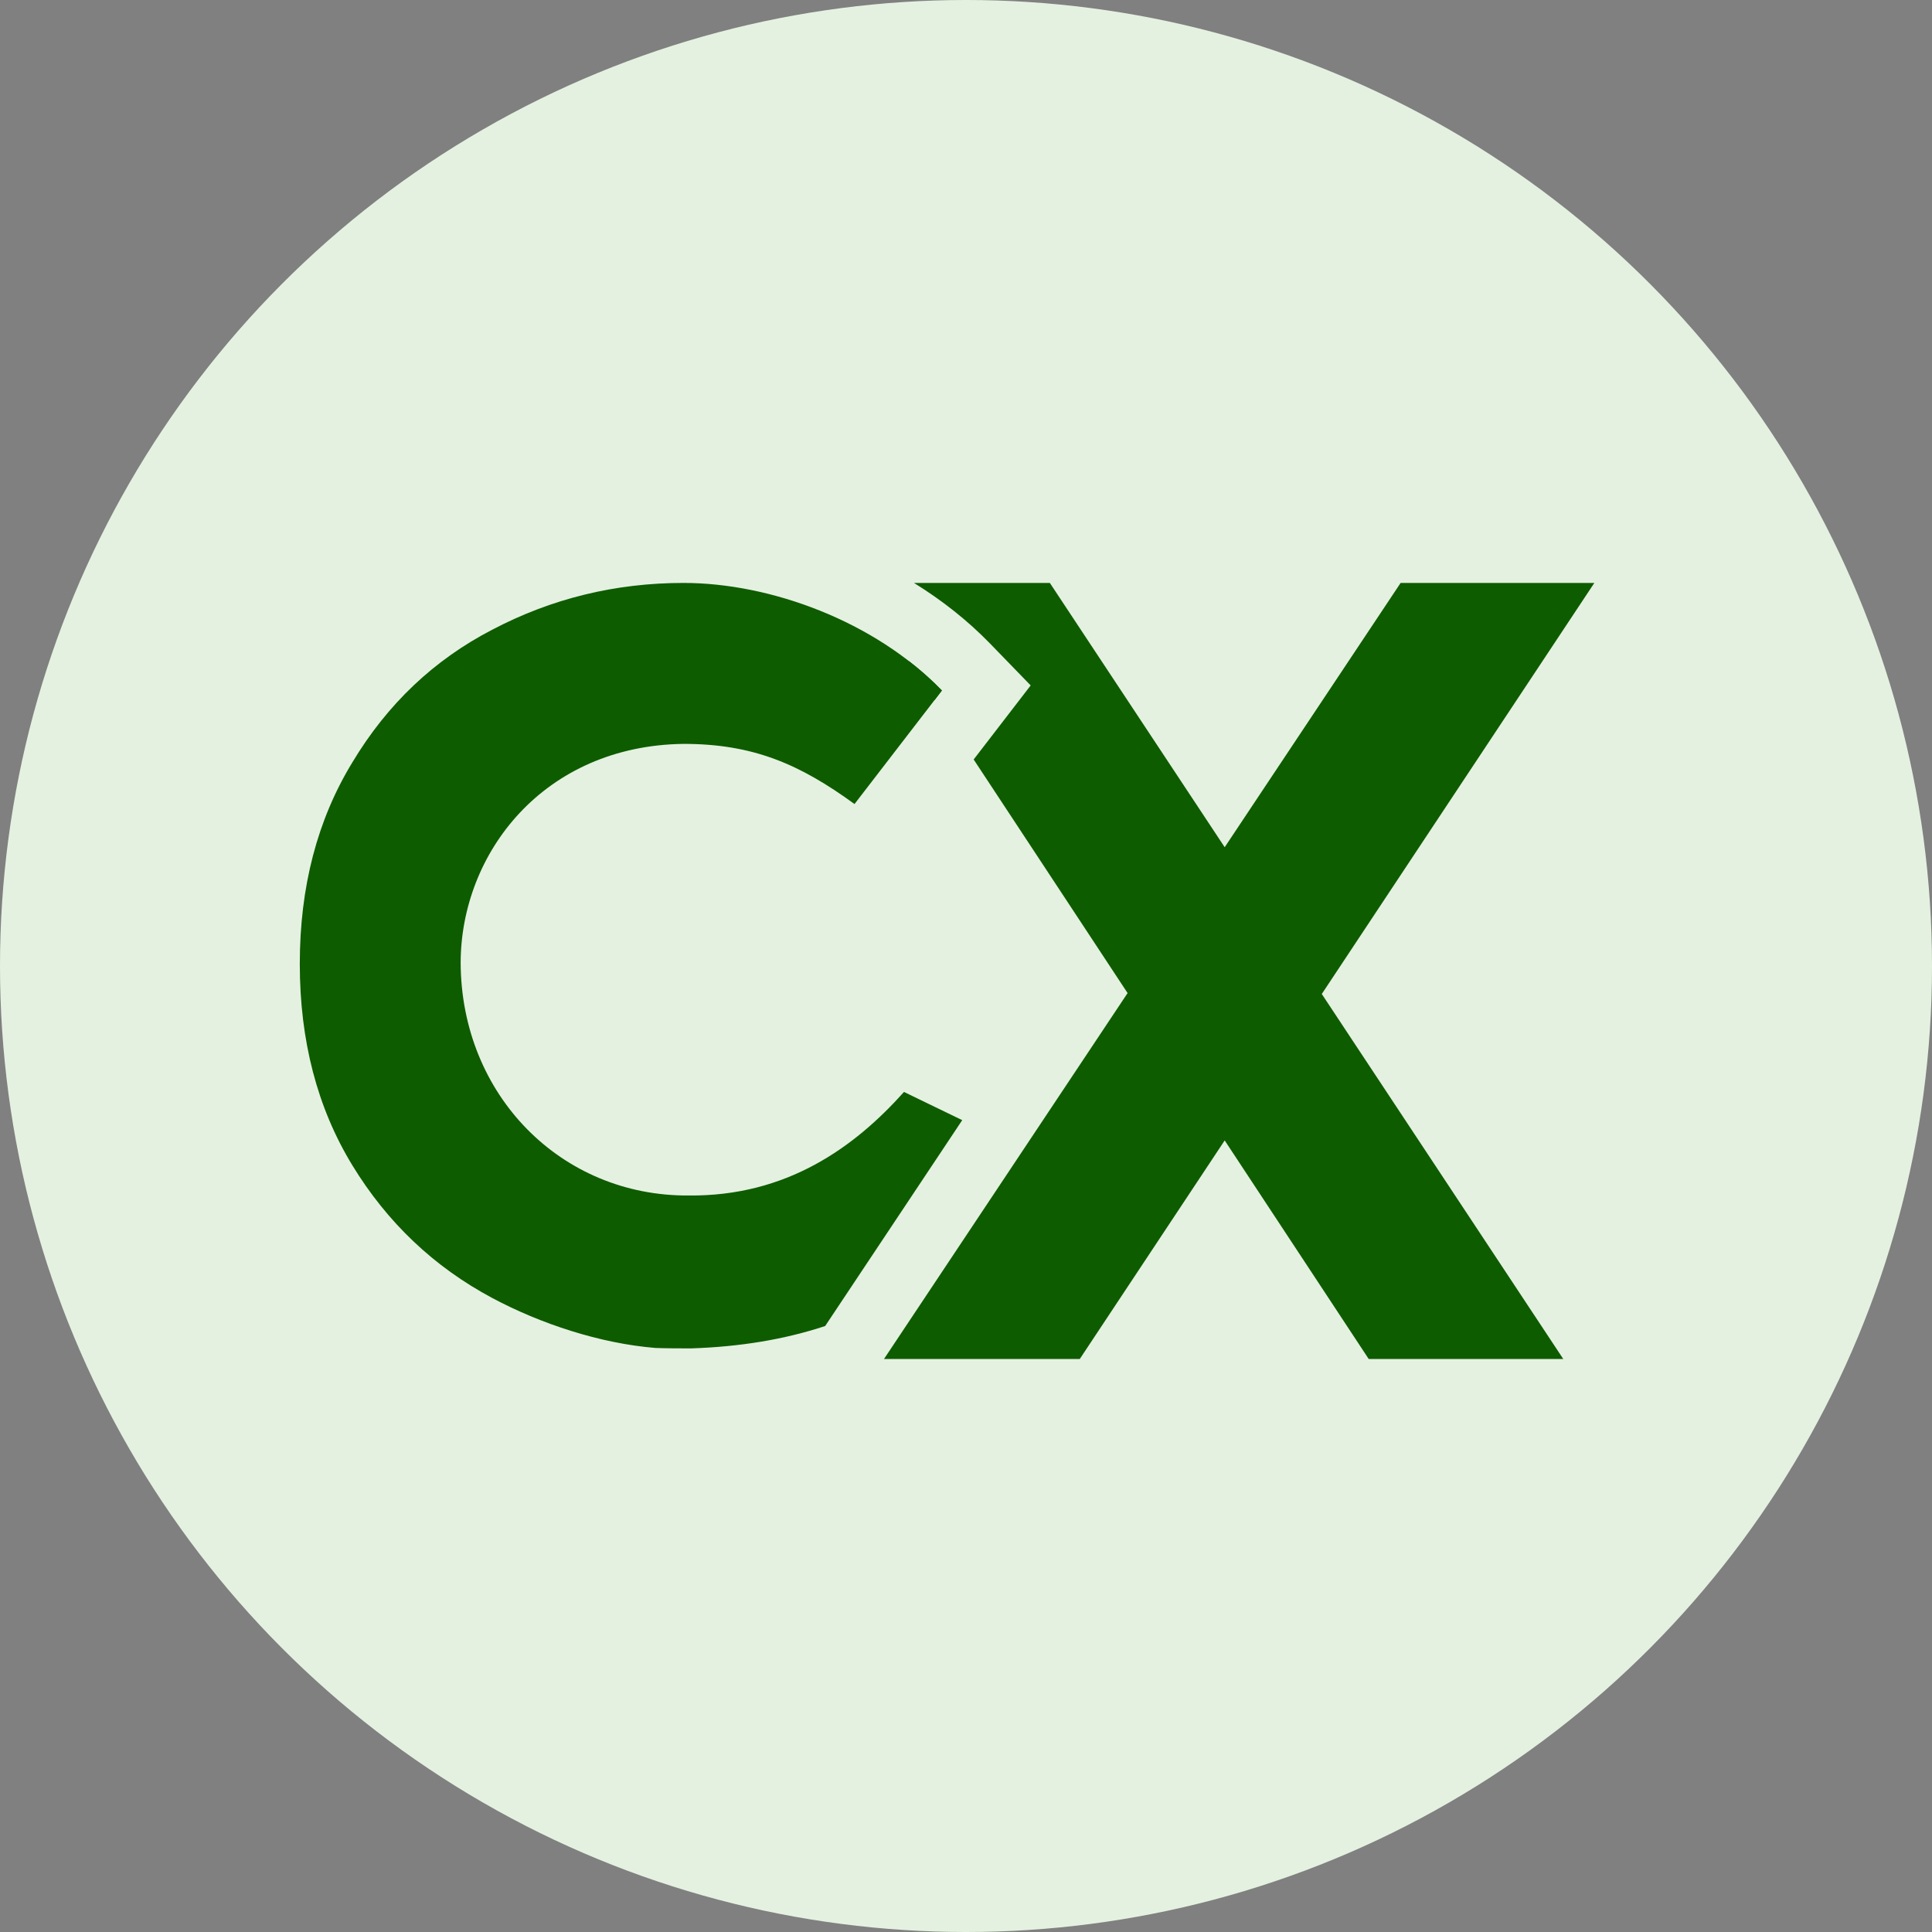
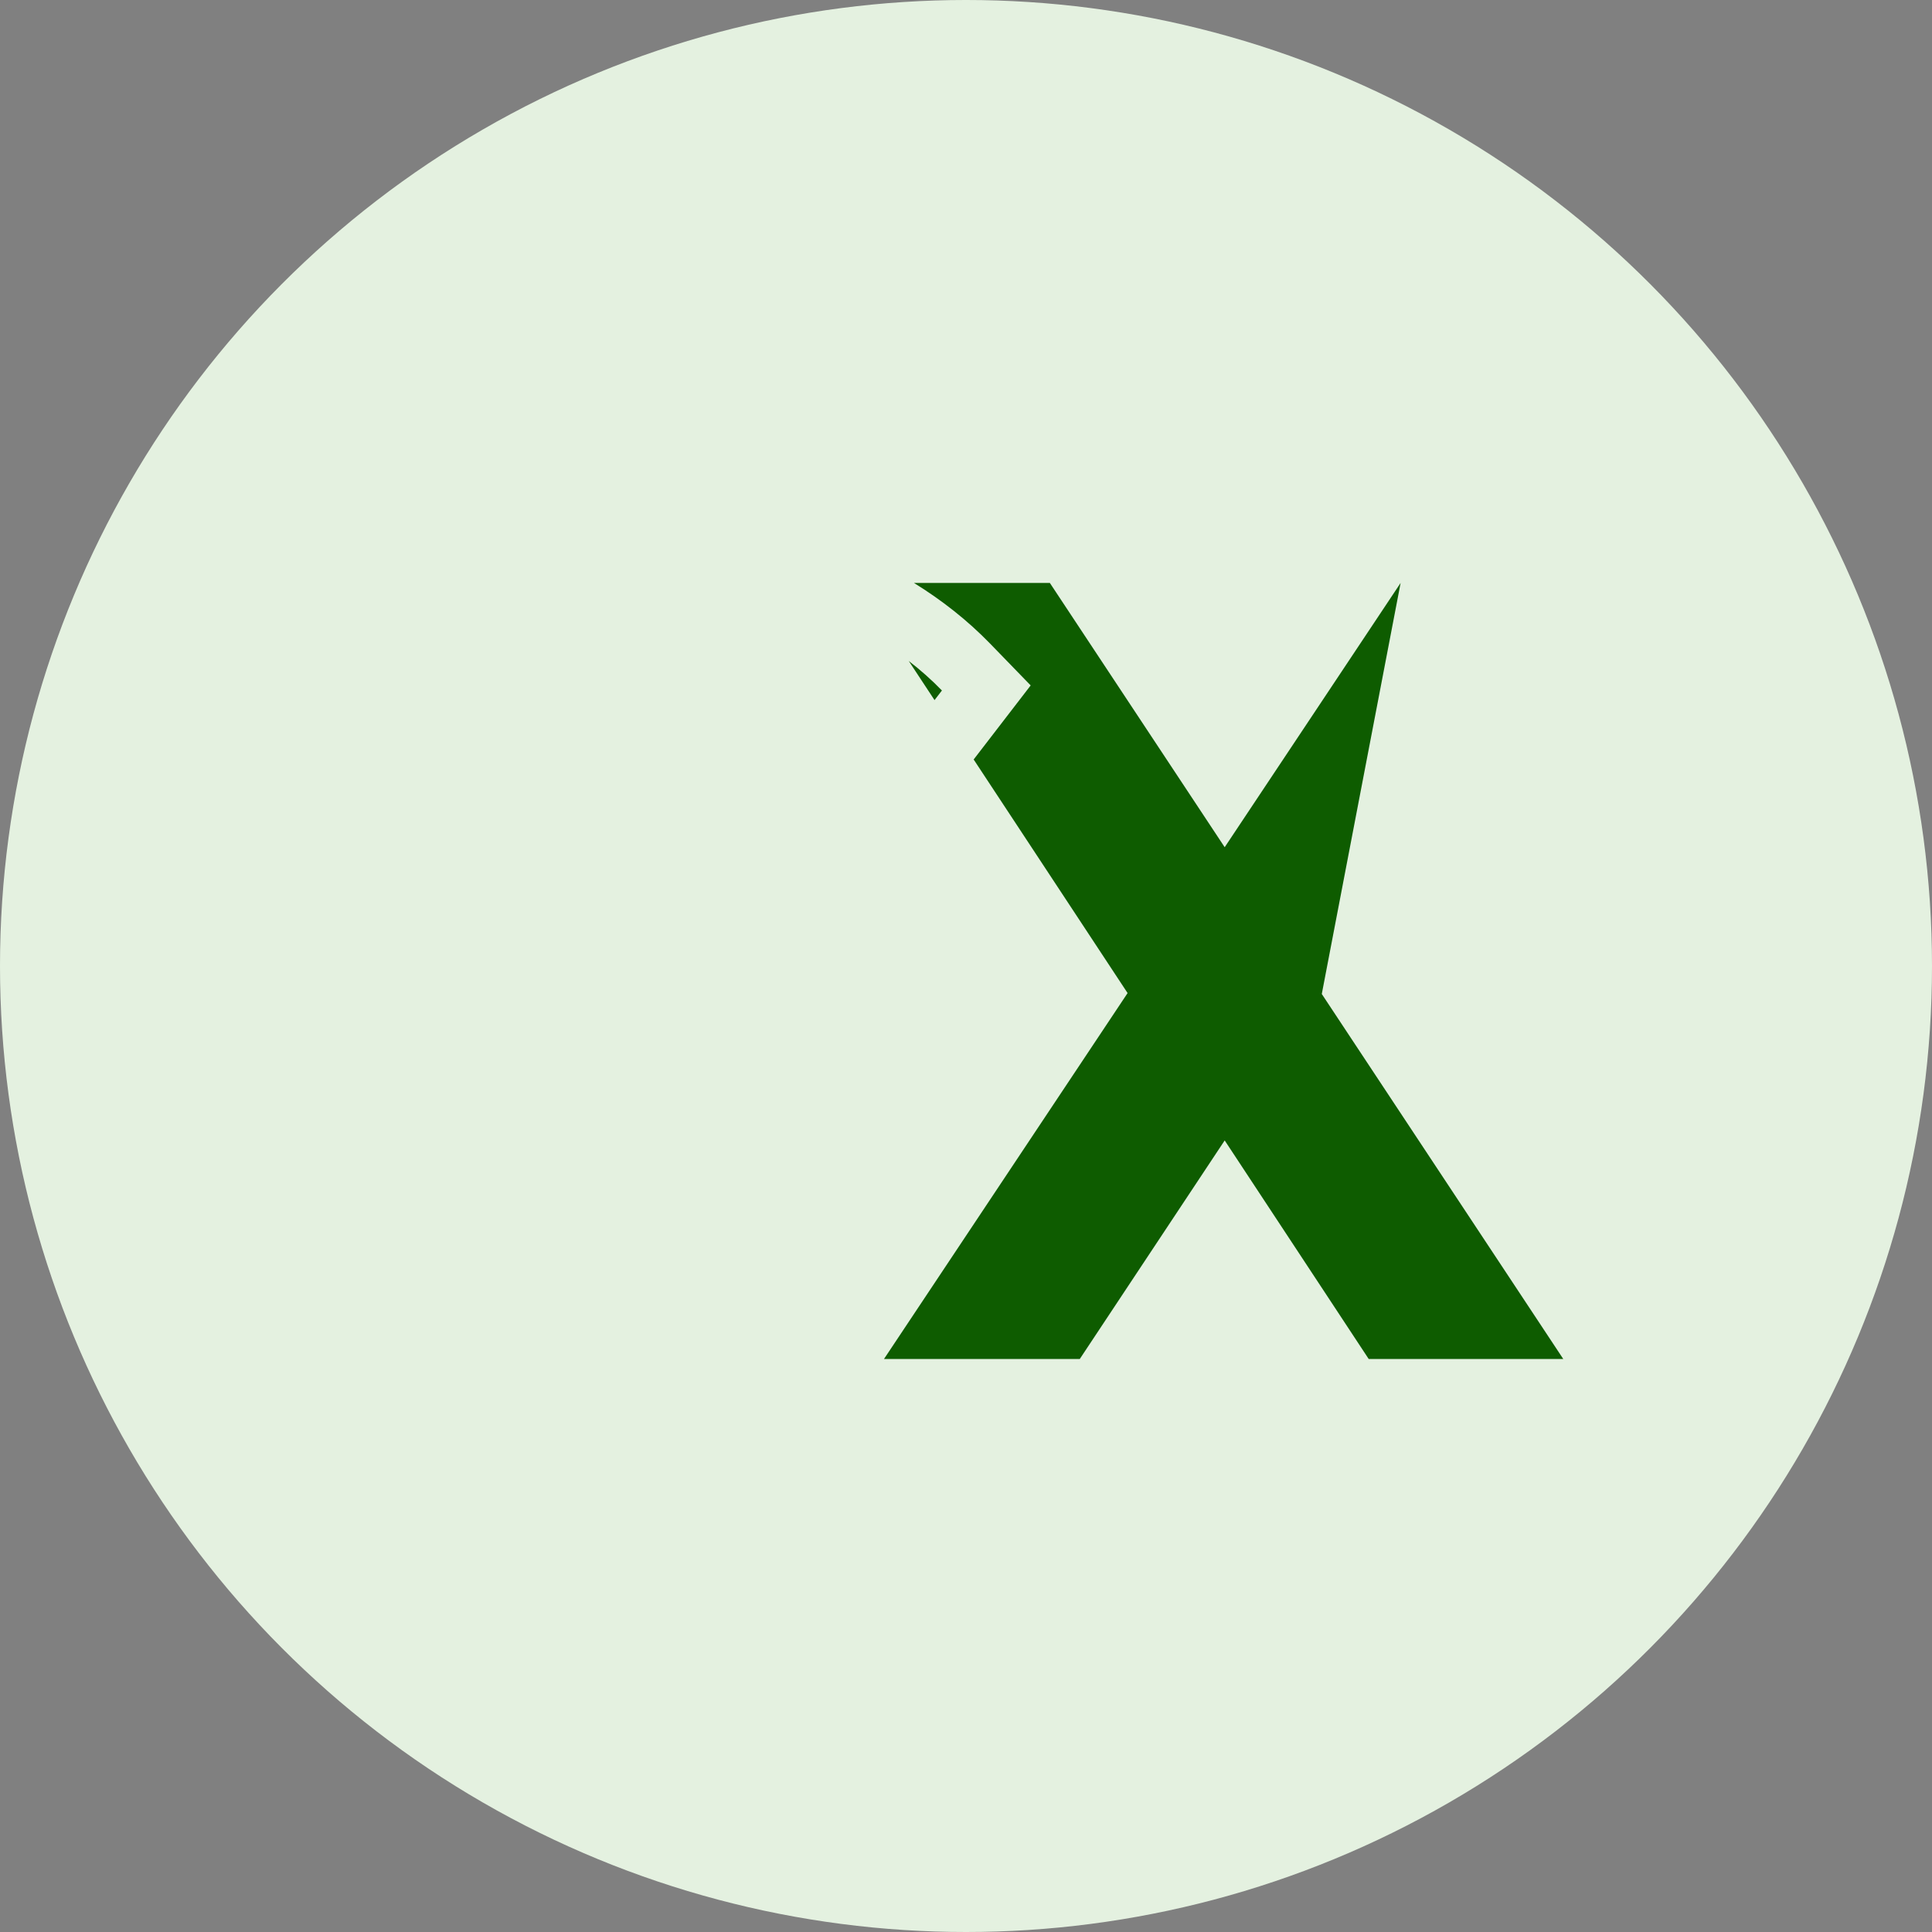
<svg xmlns="http://www.w3.org/2000/svg" width="232" height="232" viewBox="0 0 232 232" fill="none">
  <rect x="0" y="0" width="232" height="232" fill="#808080" stroke="none" />
  <circle cx="116" cy="116" r="116" fill="#E4F1E0" />
-   <path fill-rule="evenodd" clip-rule="evenodd" d="M78.694 161.865C72.047 161.323 64.9 158.957 59.126 155.876C52.118 152.137 46.512 146.821 42.307 139.928C38.102 133.034 36 124.972 36 115.742C36 106.512 38.102 98.45 42.307 91.557C46.512 84.546 52.118 79.23 59.126 75.608C66.25 71.869 73.901 70 82.076 70C92.471 70 105 74.559 113.108 82.917L102.613 96.551C96.019 91.753 90.436 89.327 82.076 89.327C65.302 89.549 55.337 102.42 55.316 115.633C55.39 131.522 67.398 143.669 82.71 143.558C94.463 143.674 102.612 137.77 108.553 131.124L115.547 134.511L99.089 159.233C94.211 160.844 88.87 161.727 83.012 161.917C82.746 161.934 79.28 161.906 78.694 161.865Z" fill="#0E5C00" />
-   <path fill-rule="evenodd" clip-rule="evenodd" d="M135.404 119.251L116.92 91.201L123.766 82.307L118.903 77.295C116.181 74.489 113.077 72.054 109.749 70.001L126.069 70.001L147.064 101.736L168.19 70.001L191.453 70.001L158.724 119.361L187.723 163.194H164.359L147.064 136.947L129.661 163.194H106.151L135.404 119.251ZM113.109 82.917L112.221 84.07L109.123 79.368C110.539 80.461 111.875 81.645 113.109 82.917Z" fill="#0E5C00" />
+   <path fill-rule="evenodd" clip-rule="evenodd" d="M135.404 119.251L116.92 91.201L123.766 82.307L118.903 77.295C116.181 74.489 113.077 72.054 109.749 70.001L126.069 70.001L147.064 101.736L168.19 70.001L158.724 119.361L187.723 163.194H164.359L147.064 136.947L129.661 163.194H106.151L135.404 119.251ZM113.109 82.917L112.221 84.07L109.123 79.368C110.539 80.461 111.875 81.645 113.109 82.917Z" fill="#0E5C00" />
</svg>